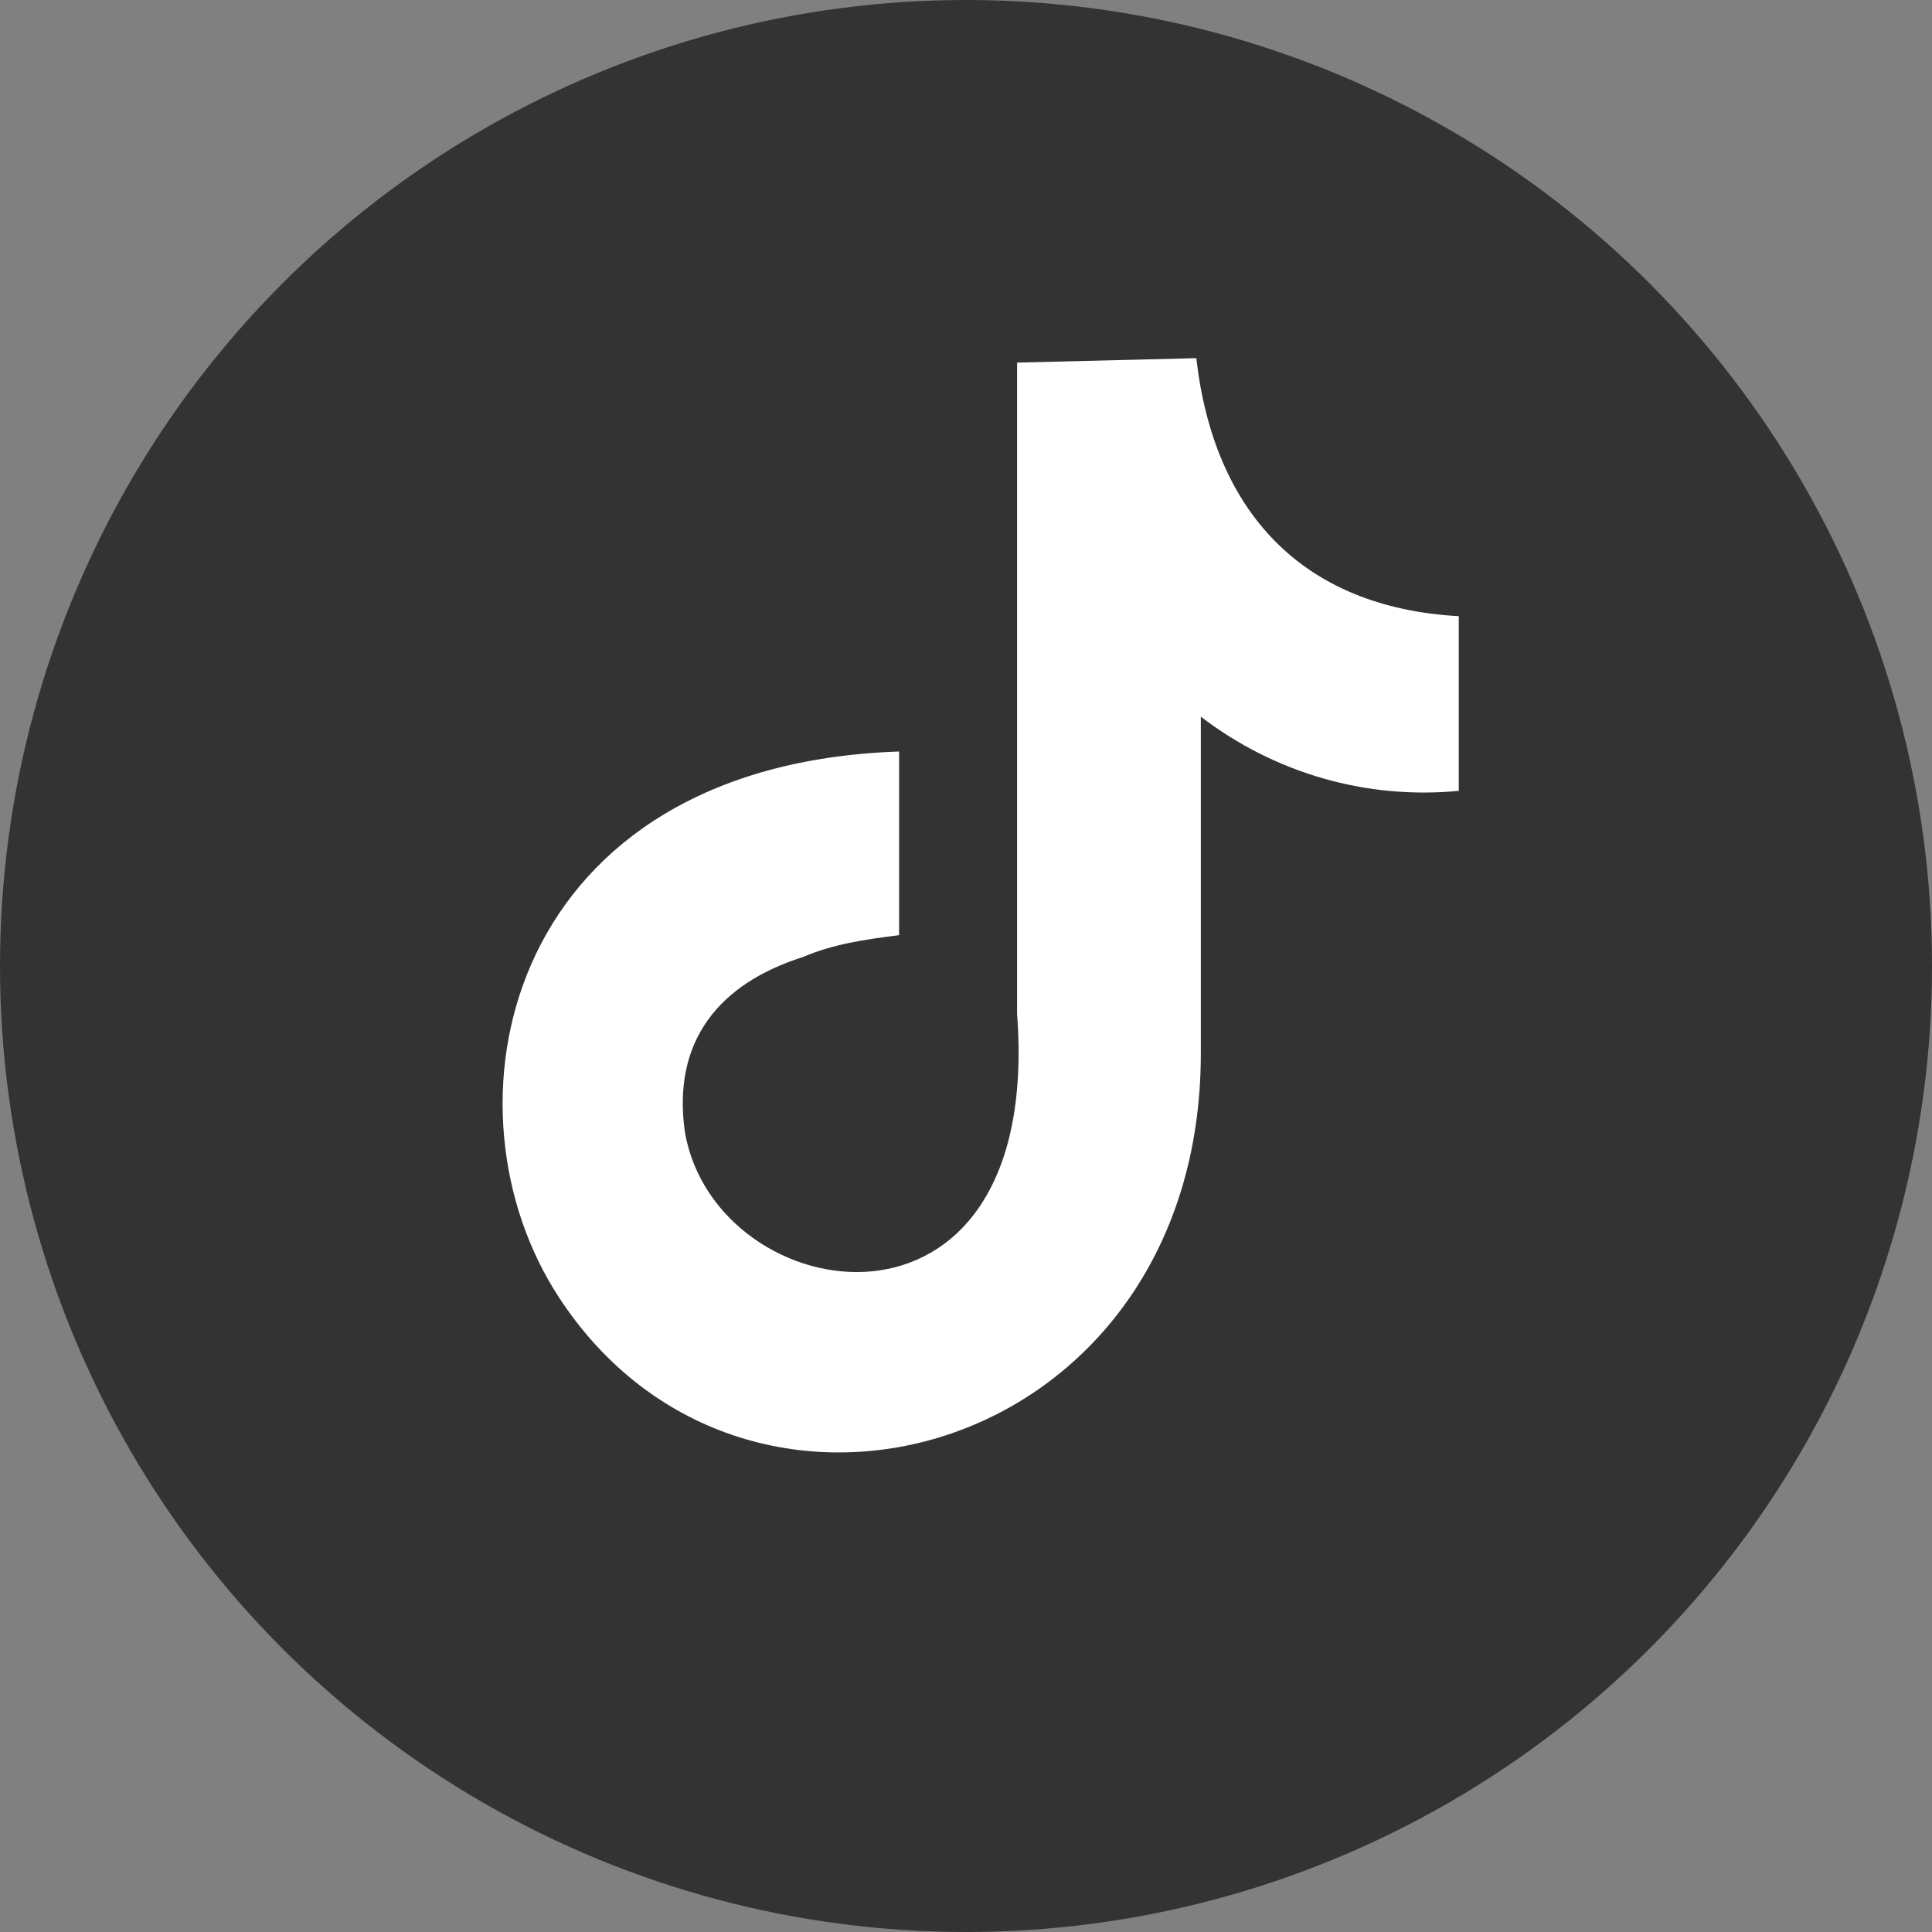
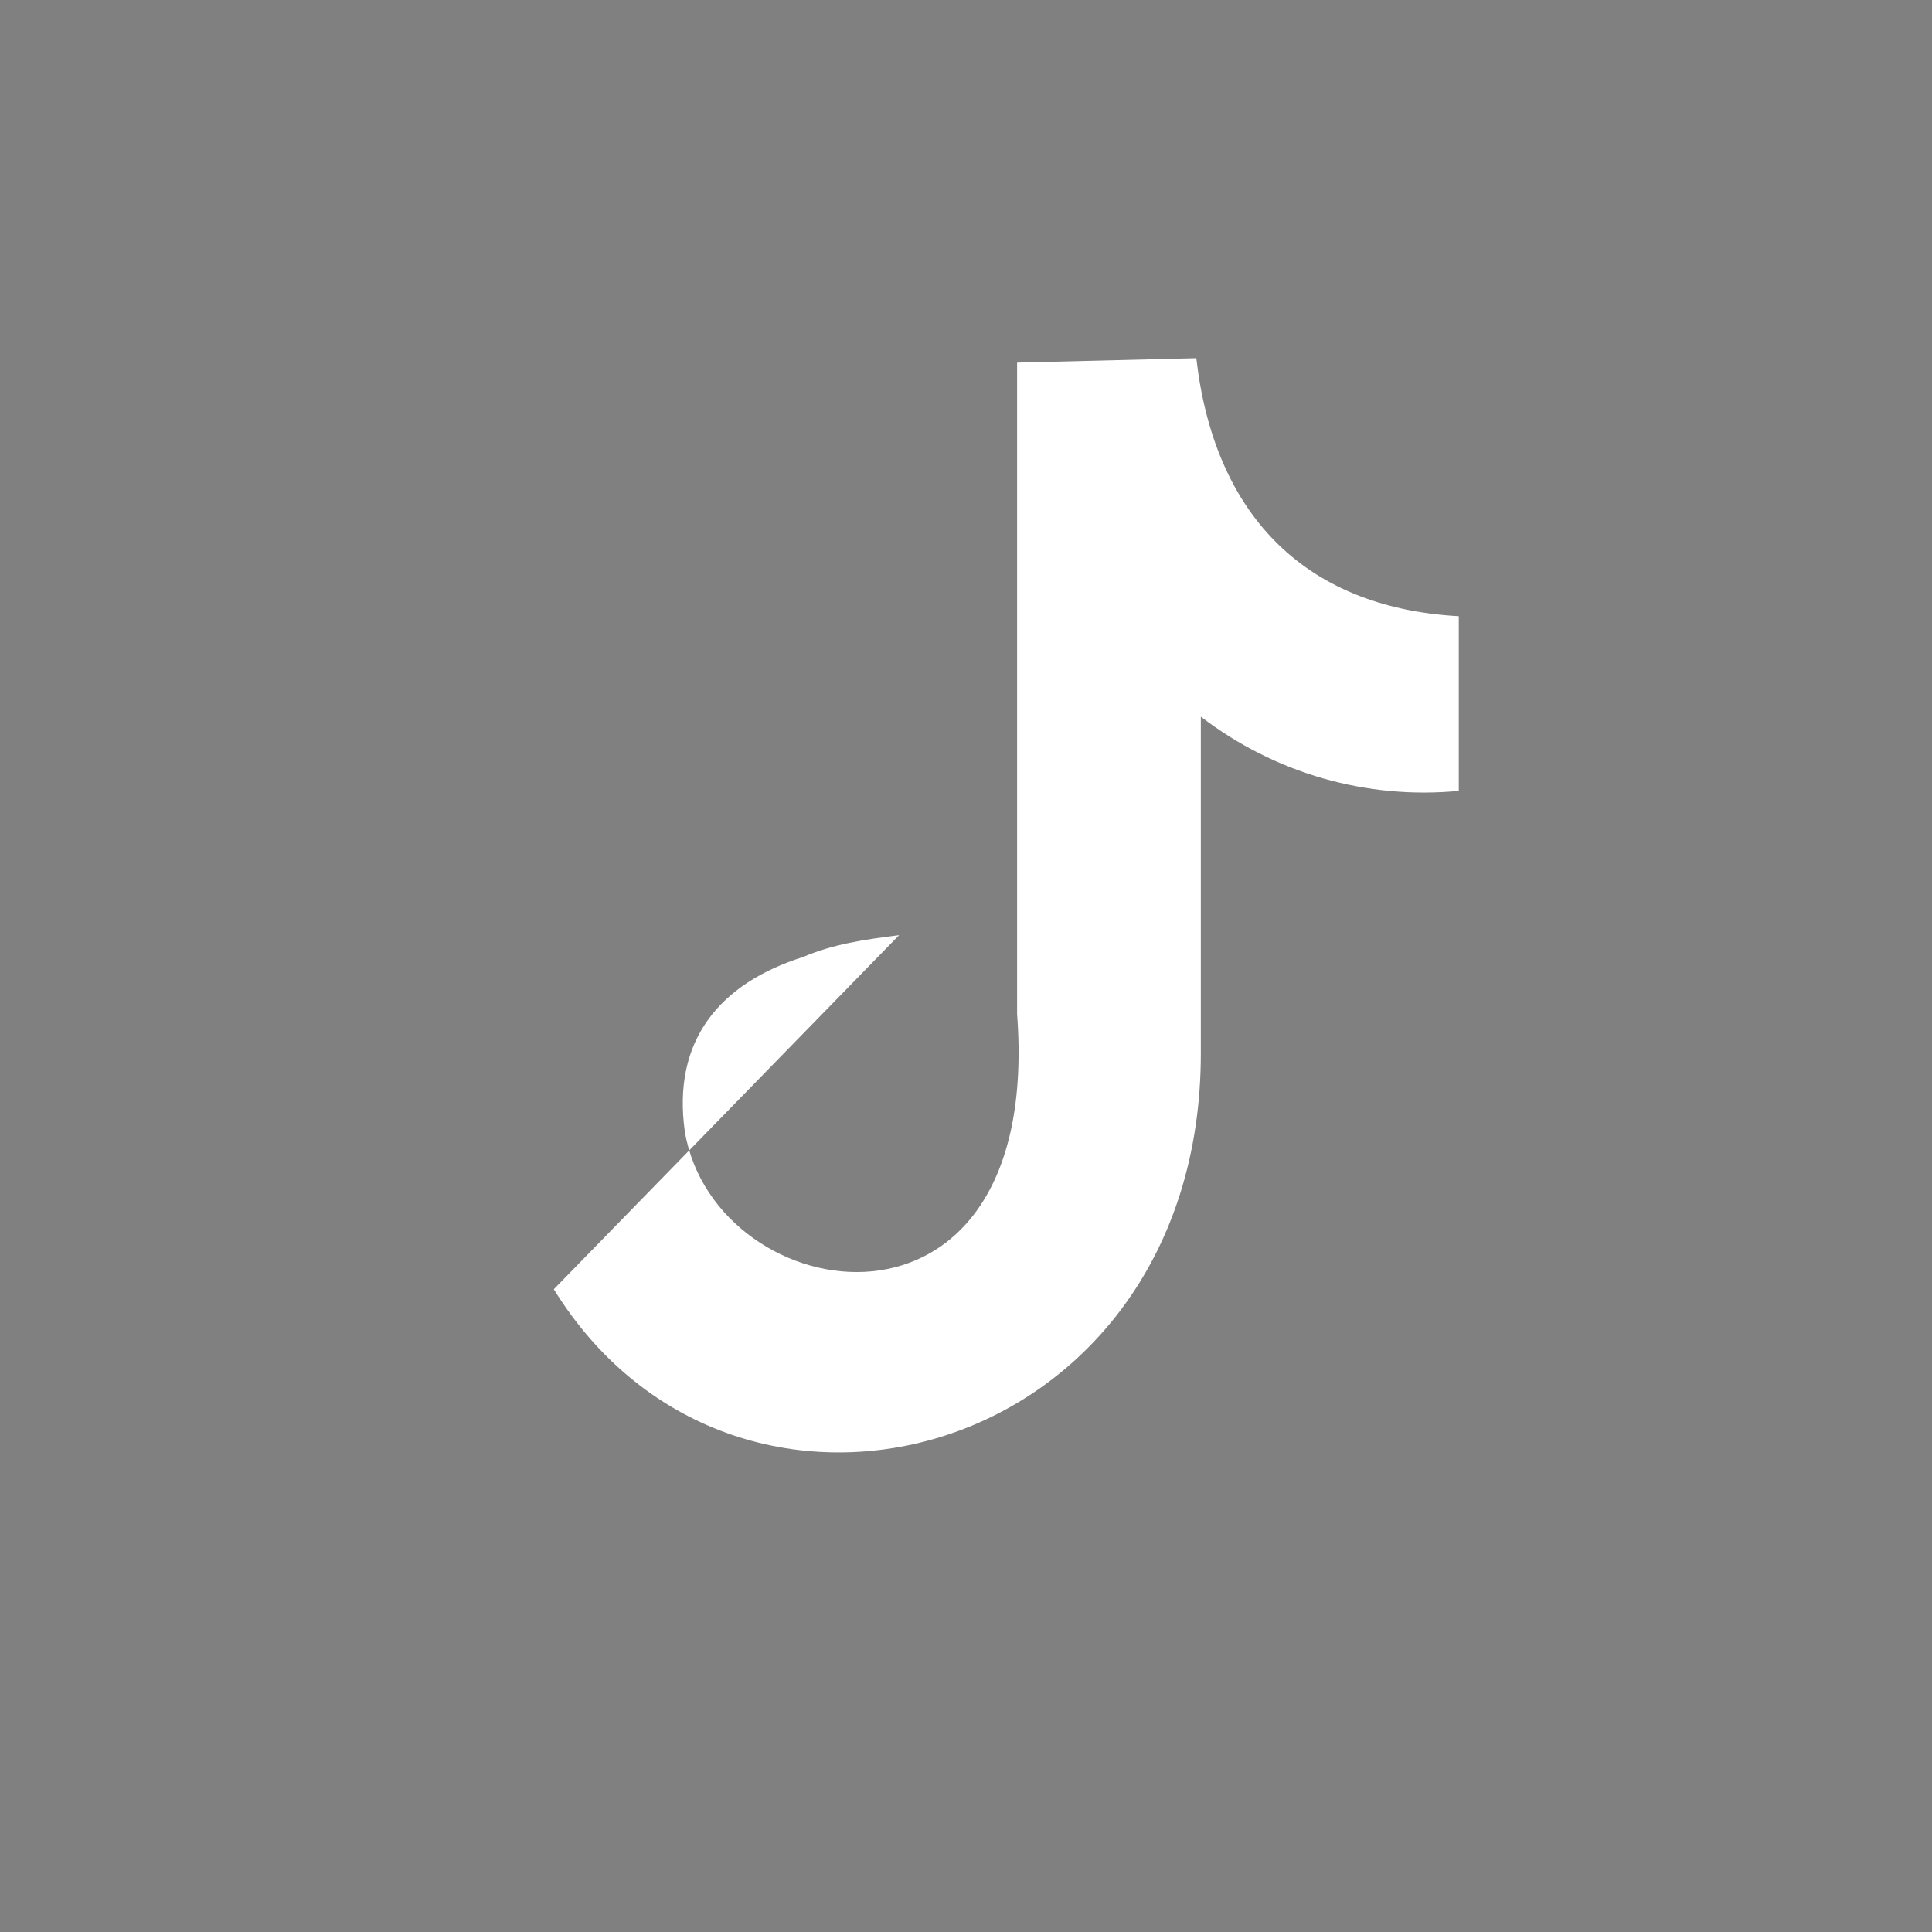
<svg xmlns="http://www.w3.org/2000/svg" viewBox="0.069 2.061 21.744 21.744">
  <rect x="0.069" y="2.061" width="21.744" height="21.744" fill="#808080" stroke="none" />
-   <ellipse style="fill: rgb(51, 51, 51);" cx="10.941" cy="12.933" rx="10.872" ry="10.872" />
-   <path fill="#fff" d="M 13.533 6.092 C 13.73 7.814 14.716 8.897 16.487 8.996 L 16.487 10.962 C 15.452 11.061 14.42 10.767 13.584 10.127 L 13.584 13.915 C 13.584 18.491 8.368 19.917 6.302 16.571 C 4.974 14.407 5.809 10.668 10.188 10.519 L 10.188 12.586 C 9.795 12.636 9.451 12.685 9.106 12.832 C 8.172 13.128 7.631 13.768 7.777 14.8 C 8.122 16.818 11.812 17.408 11.516 13.473 L 11.516 6.142 L 13.533 6.092 Z" style="" />
+   <path fill="#fff" d="M 13.533 6.092 C 13.73 7.814 14.716 8.897 16.487 8.996 L 16.487 10.962 C 15.452 11.061 14.42 10.767 13.584 10.127 L 13.584 13.915 C 13.584 18.491 8.368 19.917 6.302 16.571 L 10.188 12.586 C 9.795 12.636 9.451 12.685 9.106 12.832 C 8.172 13.128 7.631 13.768 7.777 14.8 C 8.122 16.818 11.812 17.408 11.516 13.473 L 11.516 6.142 L 13.533 6.092 Z" style="" />
</svg>